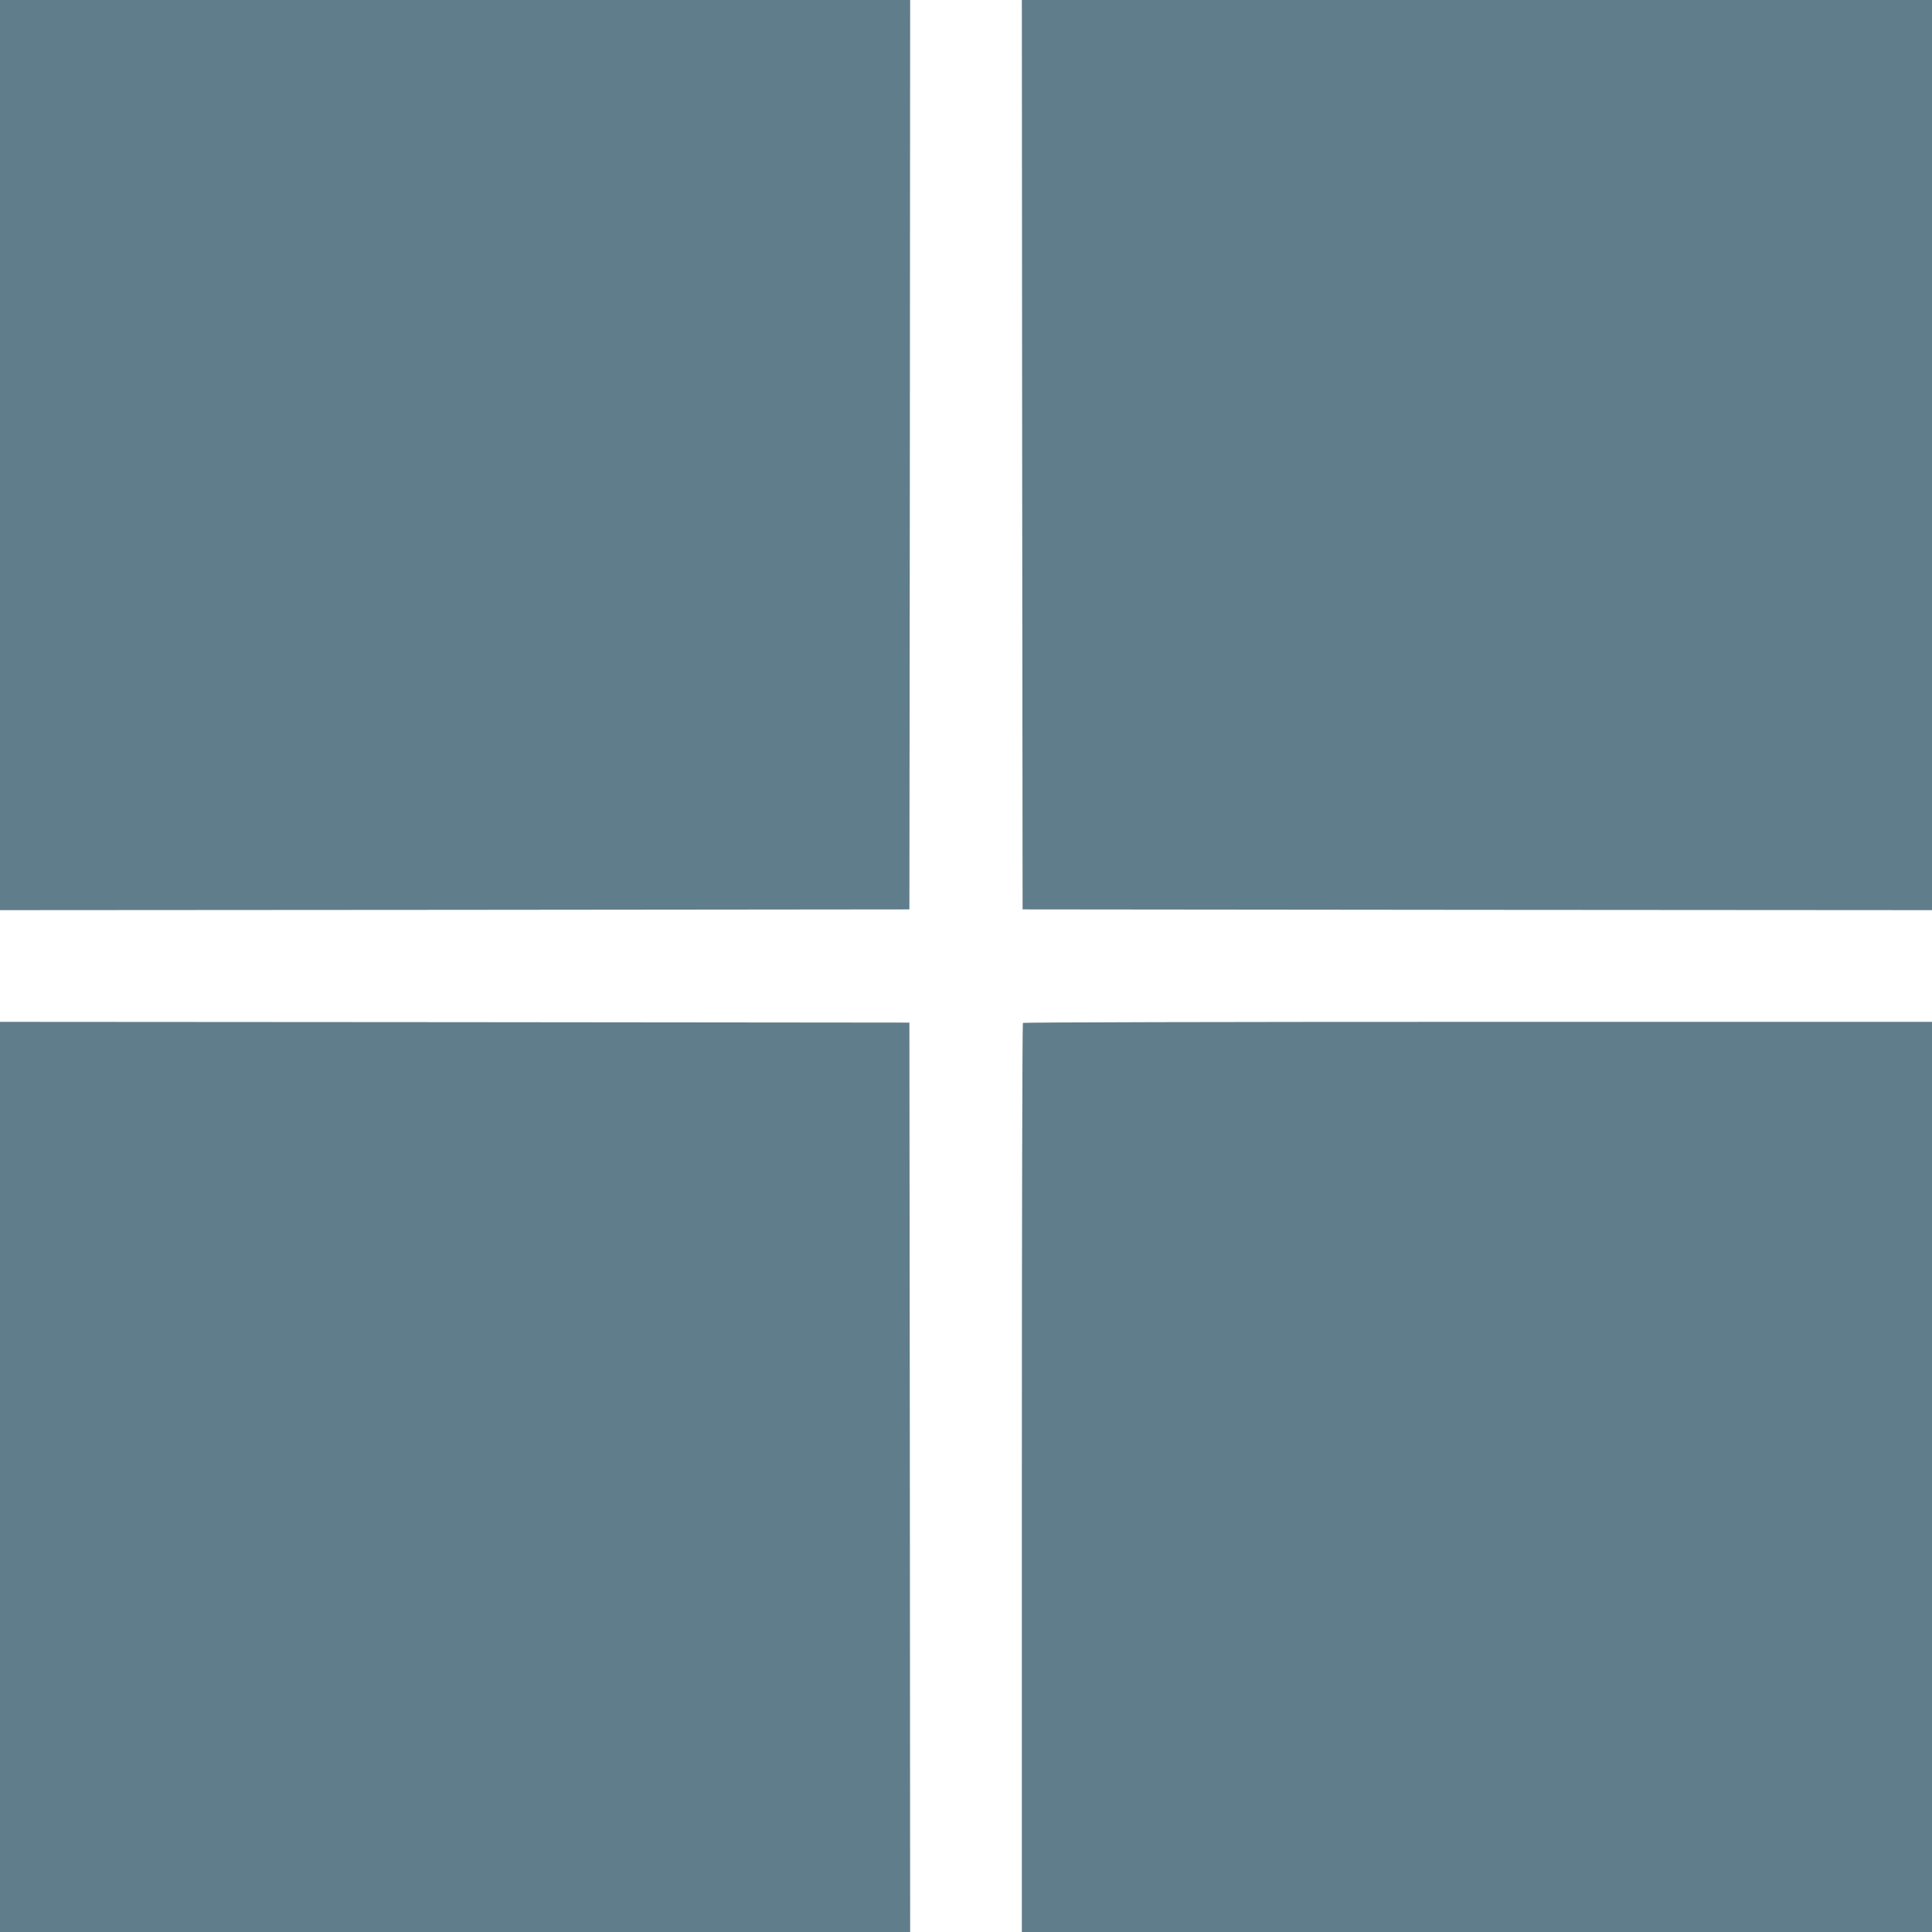
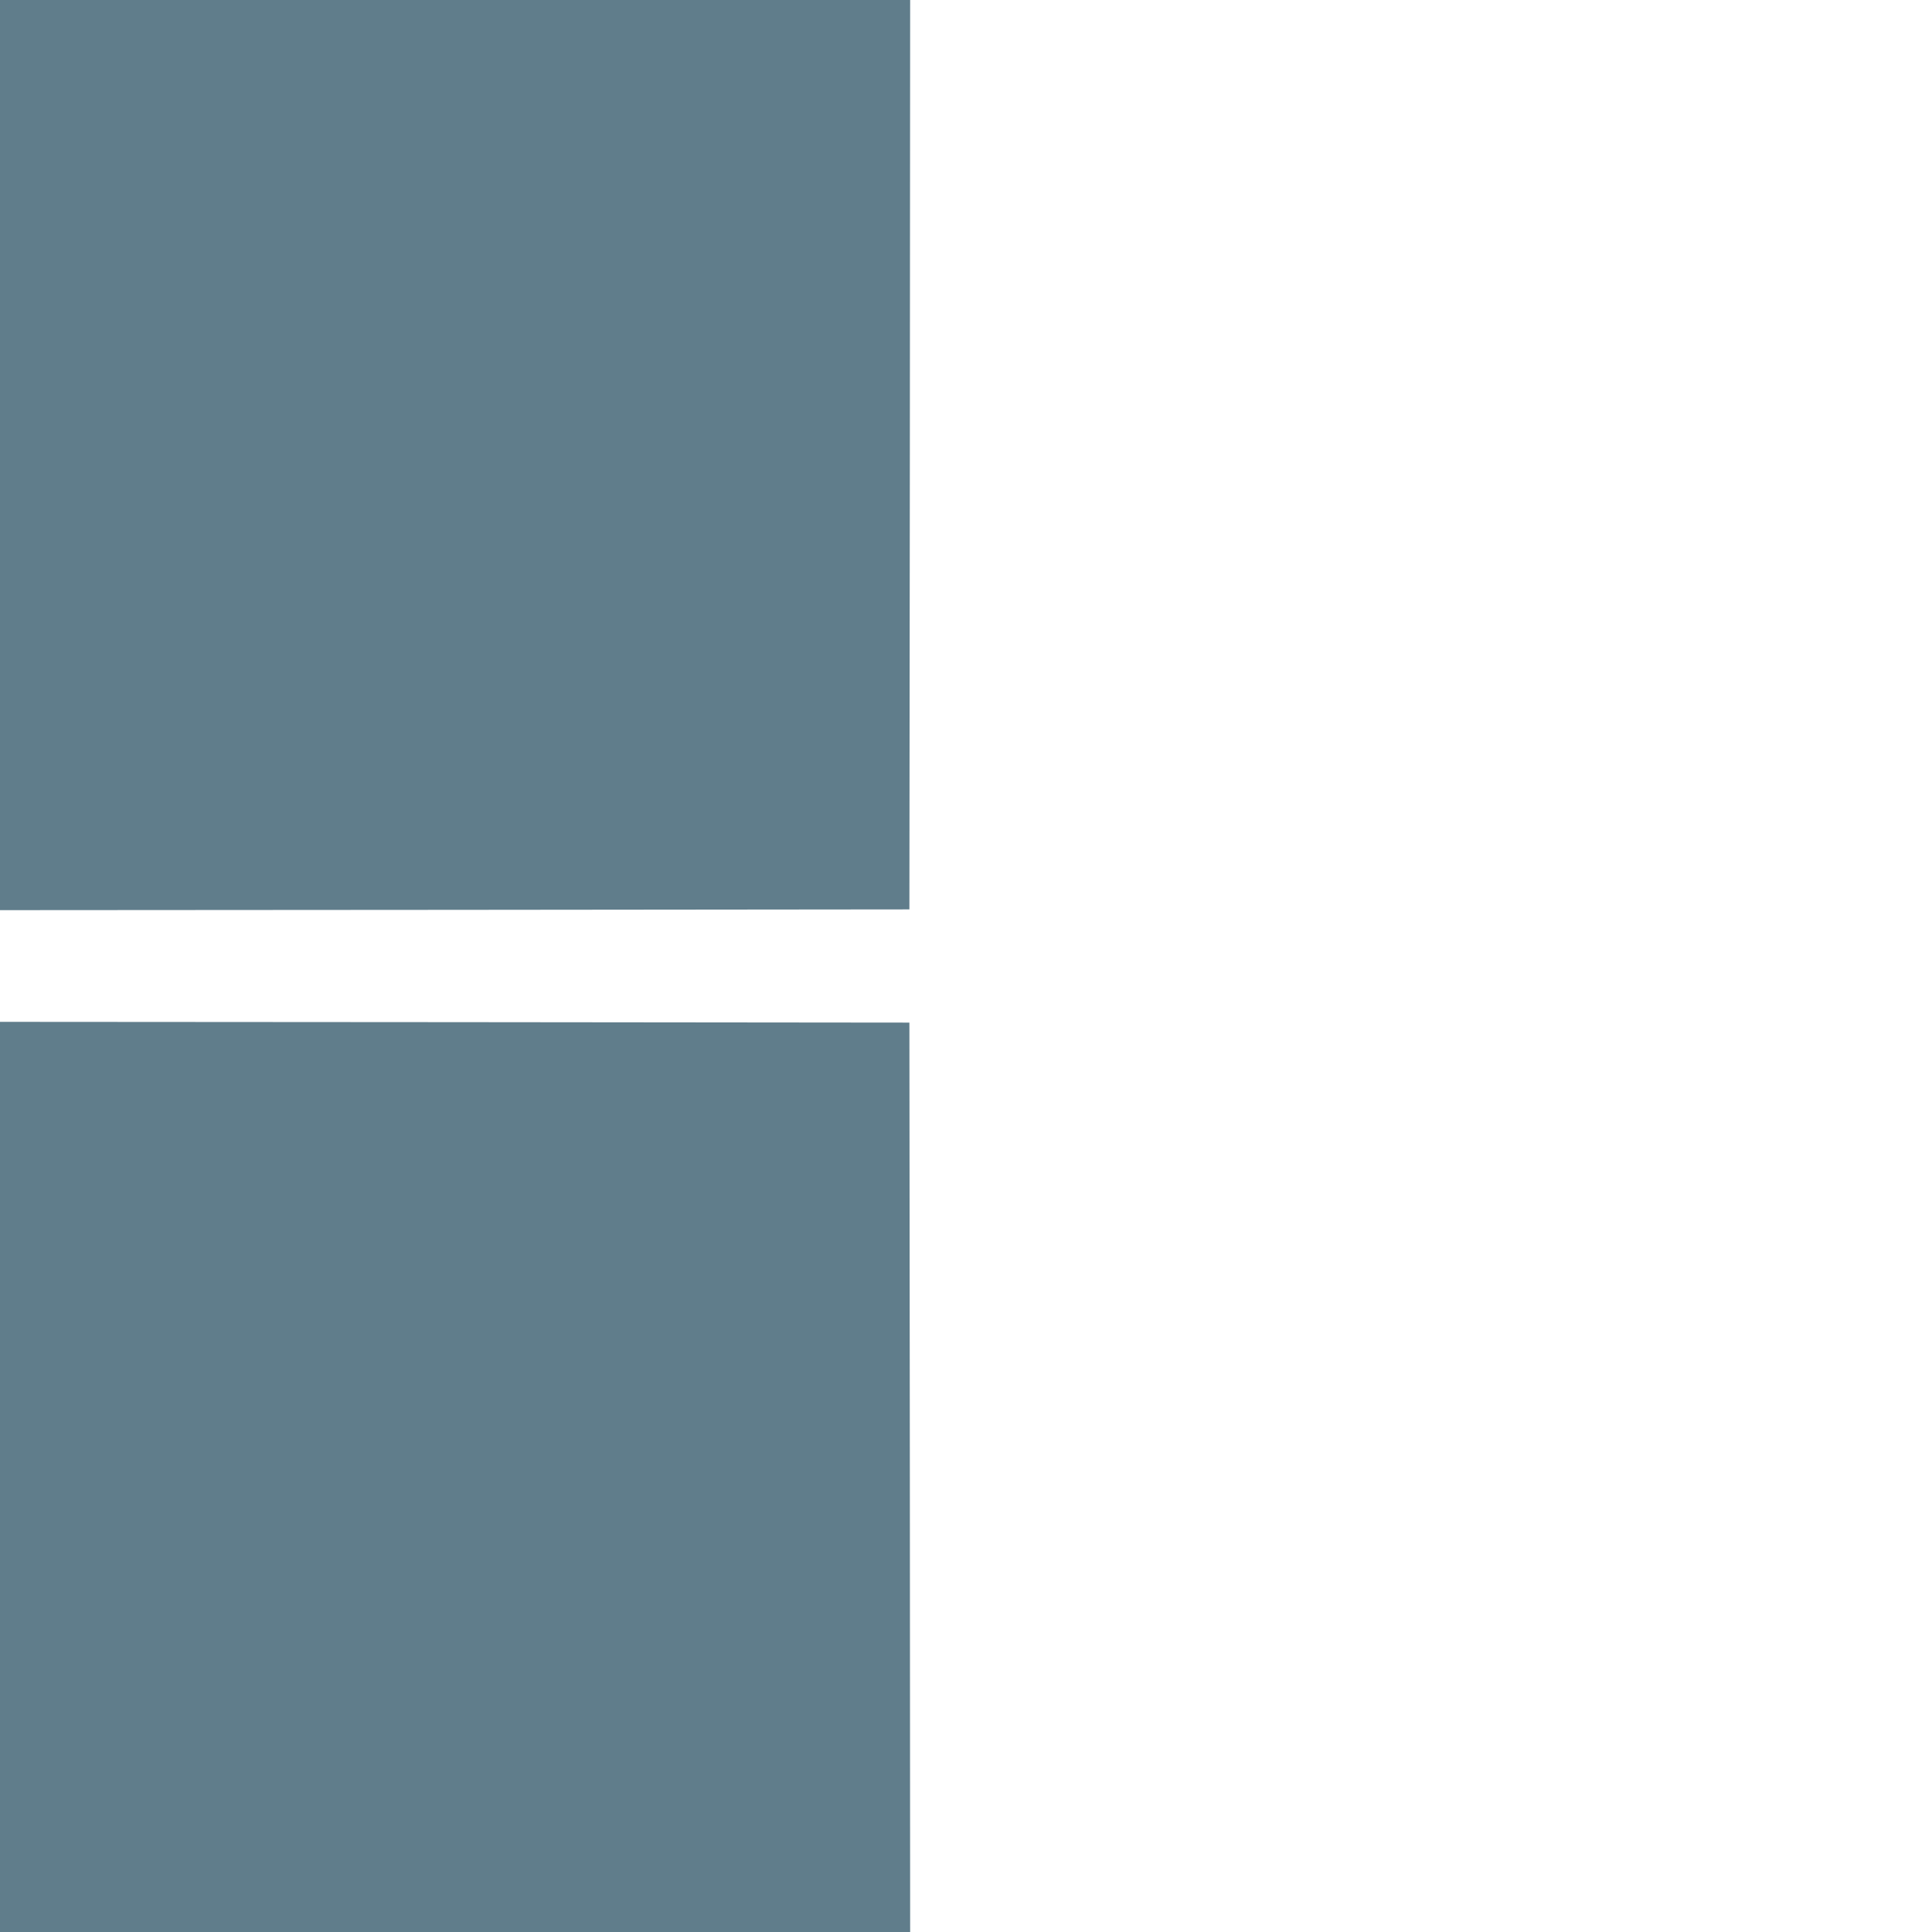
<svg xmlns="http://www.w3.org/2000/svg" version="1.0" width="1280pt" height="1280pt" viewBox="0 0 1280 1280" preserveAspectRatio="xMidYMid meet">
  <g transform="translate(0,1280) scale(0.1,-0.1)" fill="#607d8b" stroke="none">
    <path d="M0 9785 l0 -3015 3013 2 3012 3 3 3013 2 3012 -3015 0 -3015 0 0 -3015z" />
-     <path d="M6772 9788 l3 -3013 3013 -3 3012 -2 0 3015 0 3015 -3015 0 -3015 0 2 -3012z" />
    <path d="M0 3015 l0 -3015 3015 0 3015 0 -2 3012 -3 3013 -3012 3 -3013 2 0 -3015z" />
-     <path d="M6777 6023 c-4 -3 -7 -1360 -7 -3015 l0 -3008 3015 0 3015 0 0 3015 0 3015 -3008 0 c-1655 0 -3012 -3 -3015 -7z" />
  </g>
</svg>